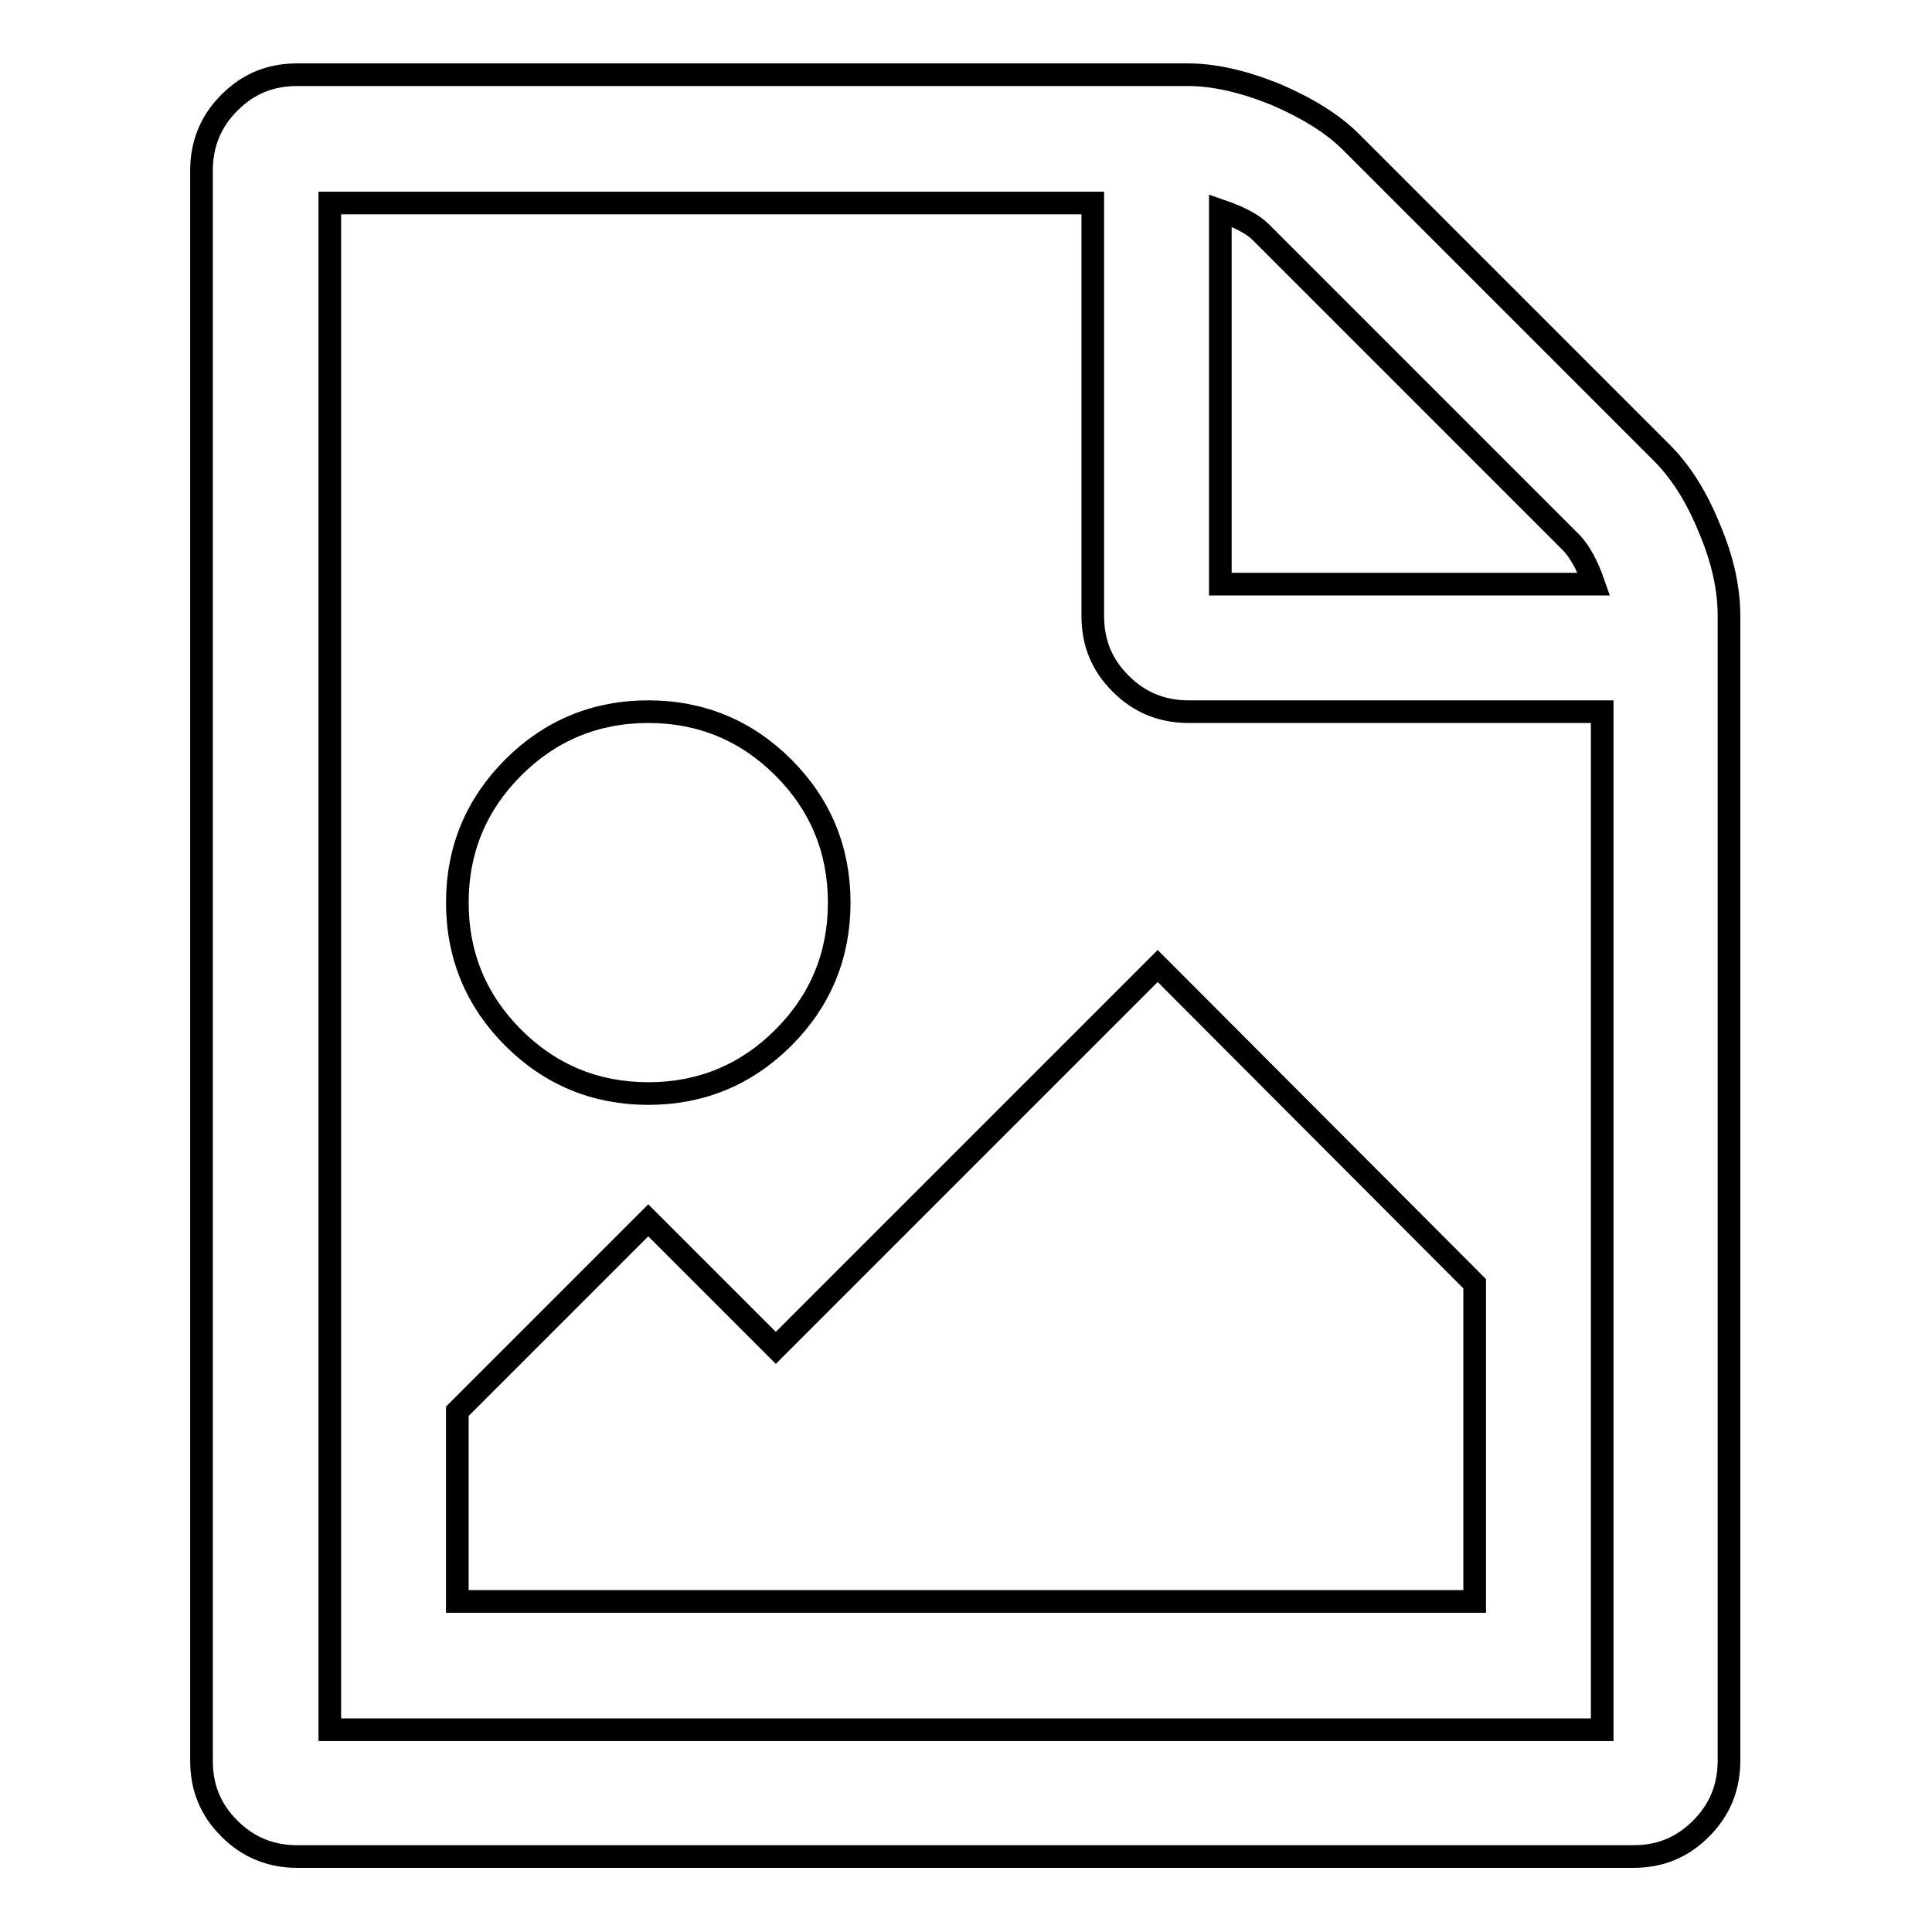
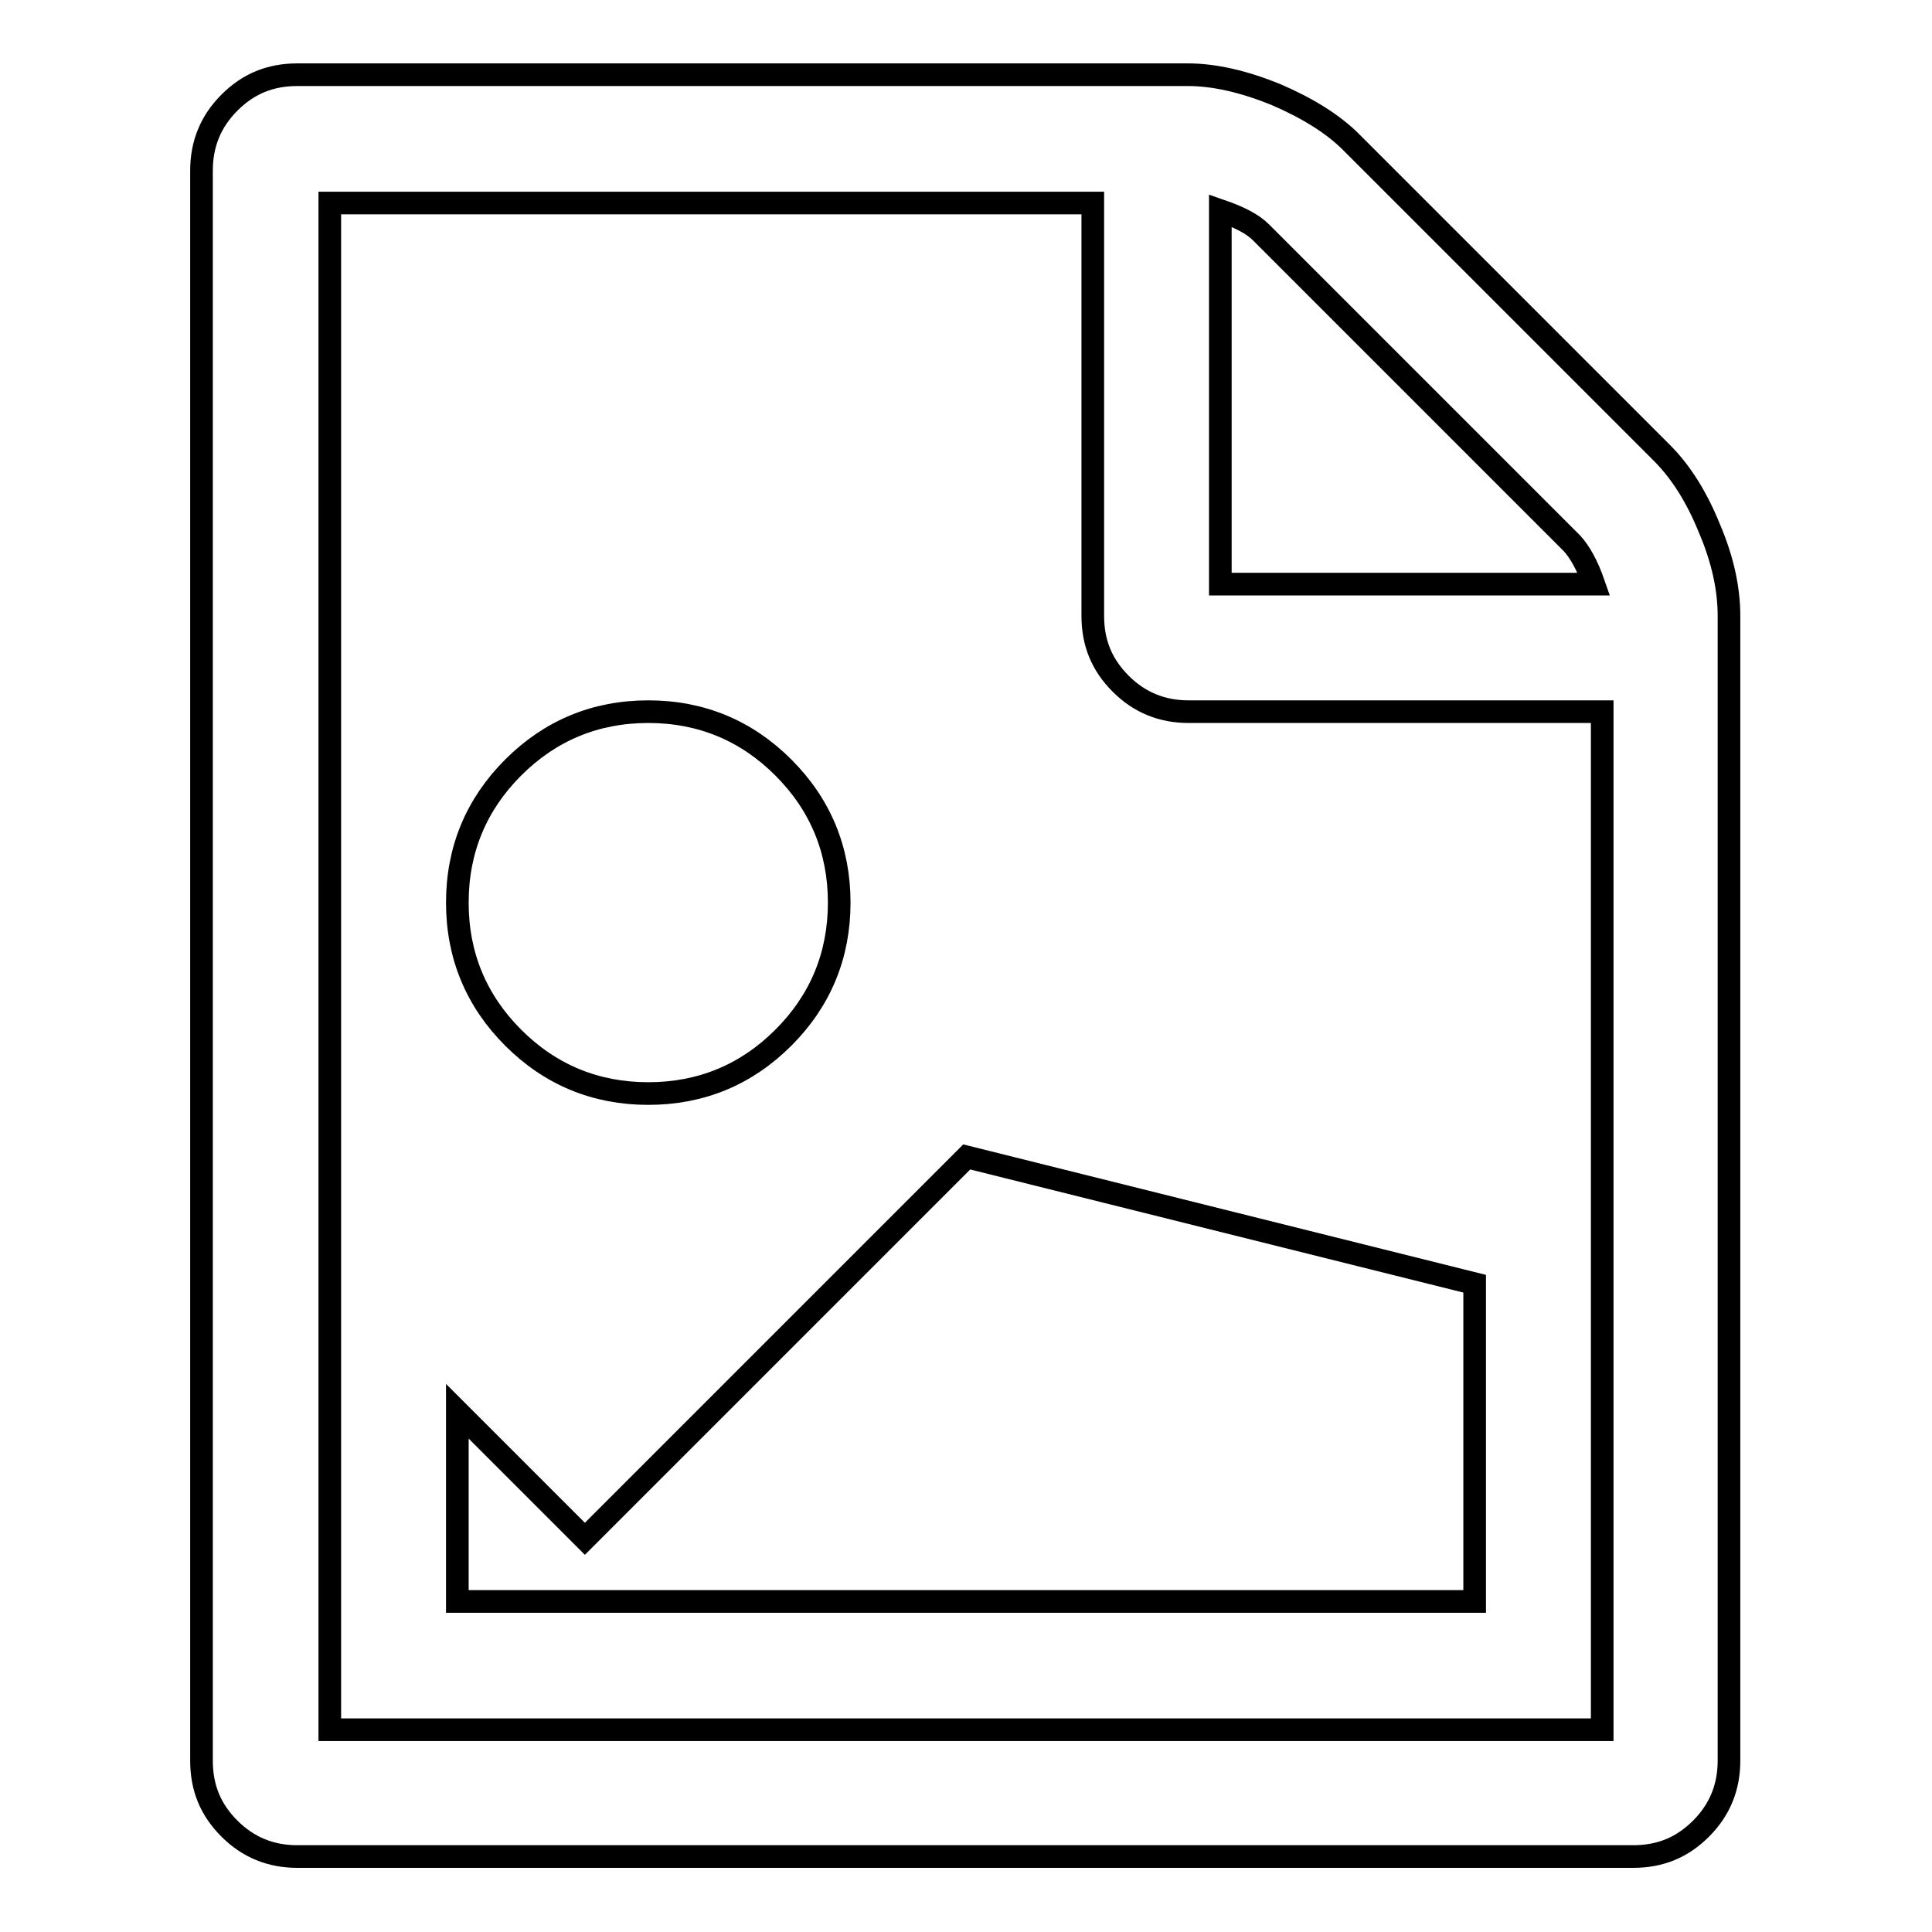
<svg xmlns="http://www.w3.org/2000/svg" version="1.1" x="0px" y="0px" viewBox="0 0 256 256" enable-background="new 0 0 256 256" xml:space="preserve">
  <g>
    <g>
      <g>
-         <path stroke-width="3" fill-opacity="0" stroke="#000000" d="M220.2,60c2.5,2.5,4.6,5.8,6.3,10c1.8,4.2,2.6,8.1,2.6,11.6v151.7c0,3.5-1.2,6.5-3.7,9c-2.5,2.5-5.4,3.7-9,3.7h-177c-3.5,0-6.5-1.2-9-3.7c-2.5-2.5-3.7-5.4-3.7-9V22.6c0-3.5,1.2-6.5,3.7-9c2.5-2.5,5.4-3.7,9-3.7h118c3.5,0,7.4,0.9,11.6,2.6c4.2,1.8,7.6,3.9,10,6.3L220.2,60z M161.7,27.9v49.5h49.5c-0.9-2.6-1.9-4.3-2.9-5.4l-41.2-41.2C166,29.7,164.3,28.8,161.7,27.9z M212.3,229.1V94.3h-54.8c-3.5,0-6.5-1.2-9-3.7c-2.5-2.5-3.7-5.4-3.7-9V26.9H43.7v202.3H212.3L212.3,229.1z M195.4,170.1v42.1H60.6V187l25.3-25.3l16.9,16.9l50.6-50.6L195.4,170.1z M85.9,144.9c-7,0-13-2.5-17.9-7.4s-7.4-10.9-7.4-17.9c0-7,2.5-13,7.4-17.9c4.9-4.9,10.9-7.4,17.9-7.4c7,0,13,2.5,17.9,7.4c4.9,4.9,7.4,10.9,7.4,17.9c0,7-2.5,13-7.4,17.9S92.9,144.9,85.9,144.9z" />
+         <path stroke-width="3" fill-opacity="0" stroke="#000000" d="M220.2,60c2.5,2.5,4.6,5.8,6.3,10c1.8,4.2,2.6,8.1,2.6,11.6v151.7c0,3.5-1.2,6.5-3.7,9c-2.5,2.5-5.4,3.7-9,3.7h-177c-3.5,0-6.5-1.2-9-3.7c-2.5-2.5-3.7-5.4-3.7-9V22.6c0-3.5,1.2-6.5,3.7-9c2.5-2.5,5.4-3.7,9-3.7h118c3.5,0,7.4,0.9,11.6,2.6c4.2,1.8,7.6,3.9,10,6.3L220.2,60z M161.7,27.9v49.5h49.5c-0.9-2.6-1.9-4.3-2.9-5.4l-41.2-41.2C166,29.7,164.3,28.8,161.7,27.9z M212.3,229.1V94.3h-54.8c-3.5,0-6.5-1.2-9-3.7c-2.5-2.5-3.7-5.4-3.7-9V26.9H43.7v202.3H212.3L212.3,229.1z M195.4,170.1v42.1H60.6V187l16.9,16.9l50.6-50.6L195.4,170.1z M85.9,144.9c-7,0-13-2.5-17.9-7.4s-7.4-10.9-7.4-17.9c0-7,2.5-13,7.4-17.9c4.9-4.9,10.9-7.4,17.9-7.4c7,0,13,2.5,17.9,7.4c4.9,4.9,7.4,10.9,7.4,17.9c0,7-2.5,13-7.4,17.9S92.9,144.9,85.9,144.9z" />
      </g>
    </g>
  </g>
</svg>